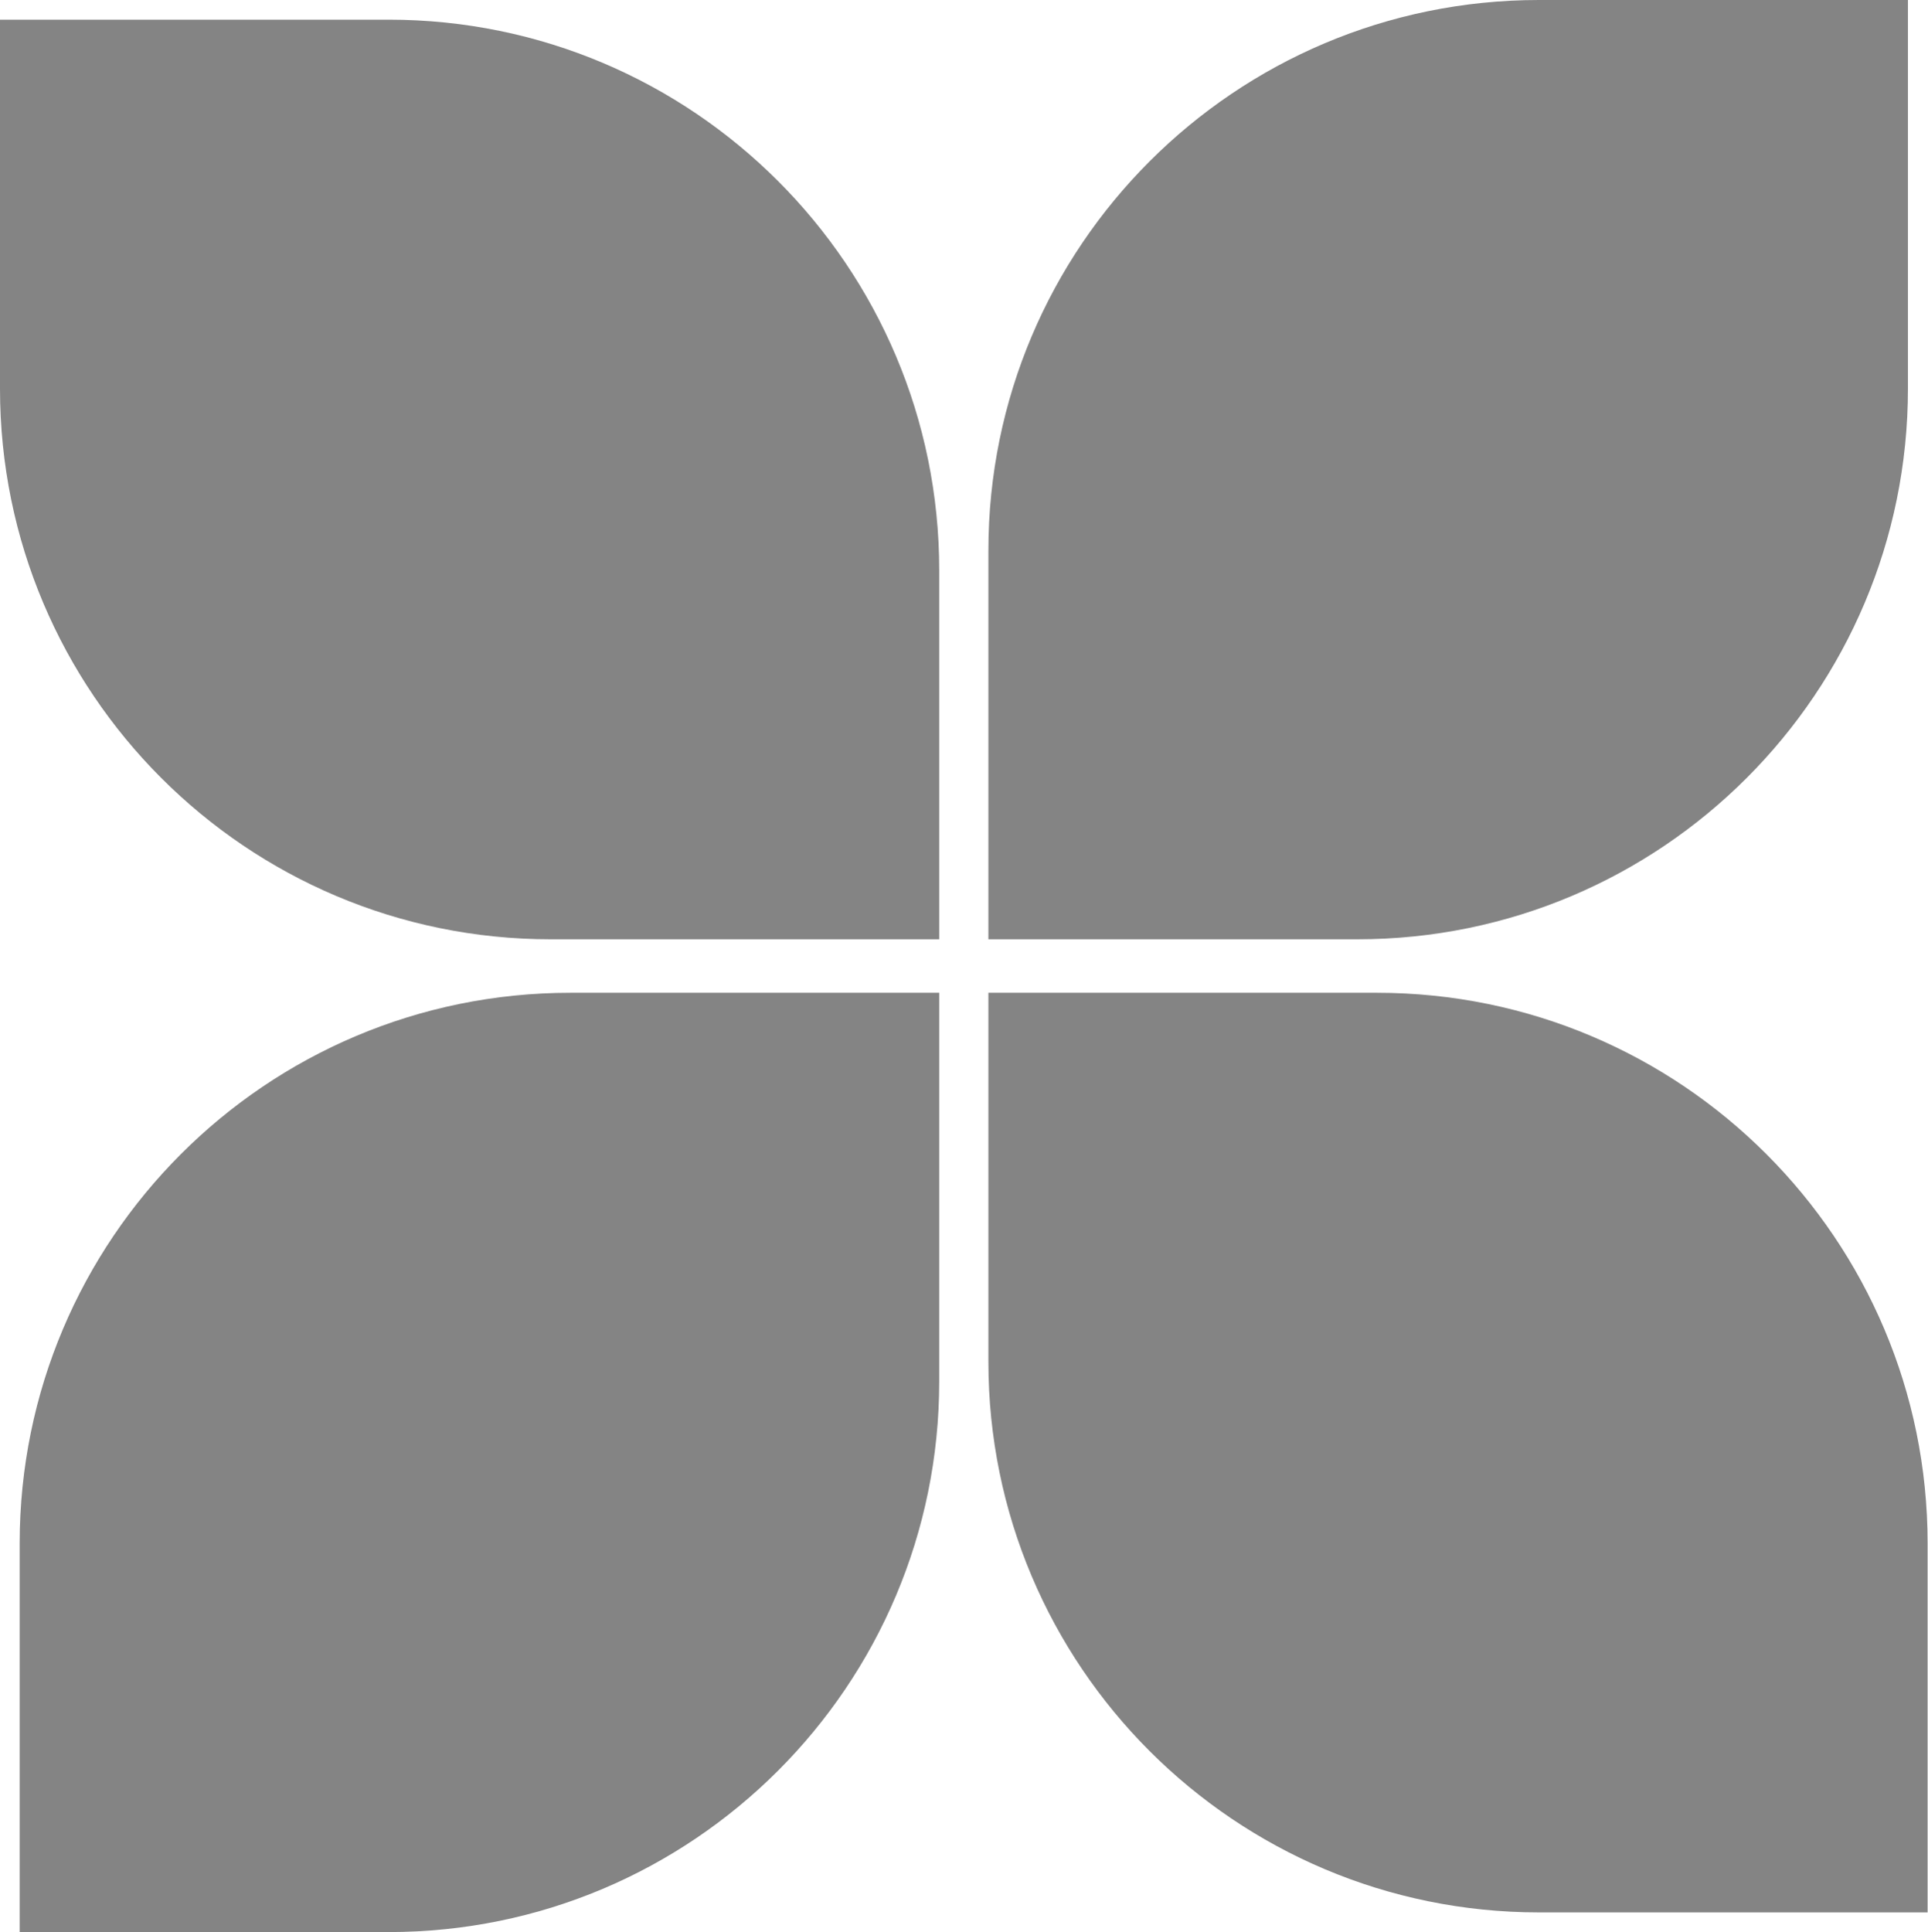
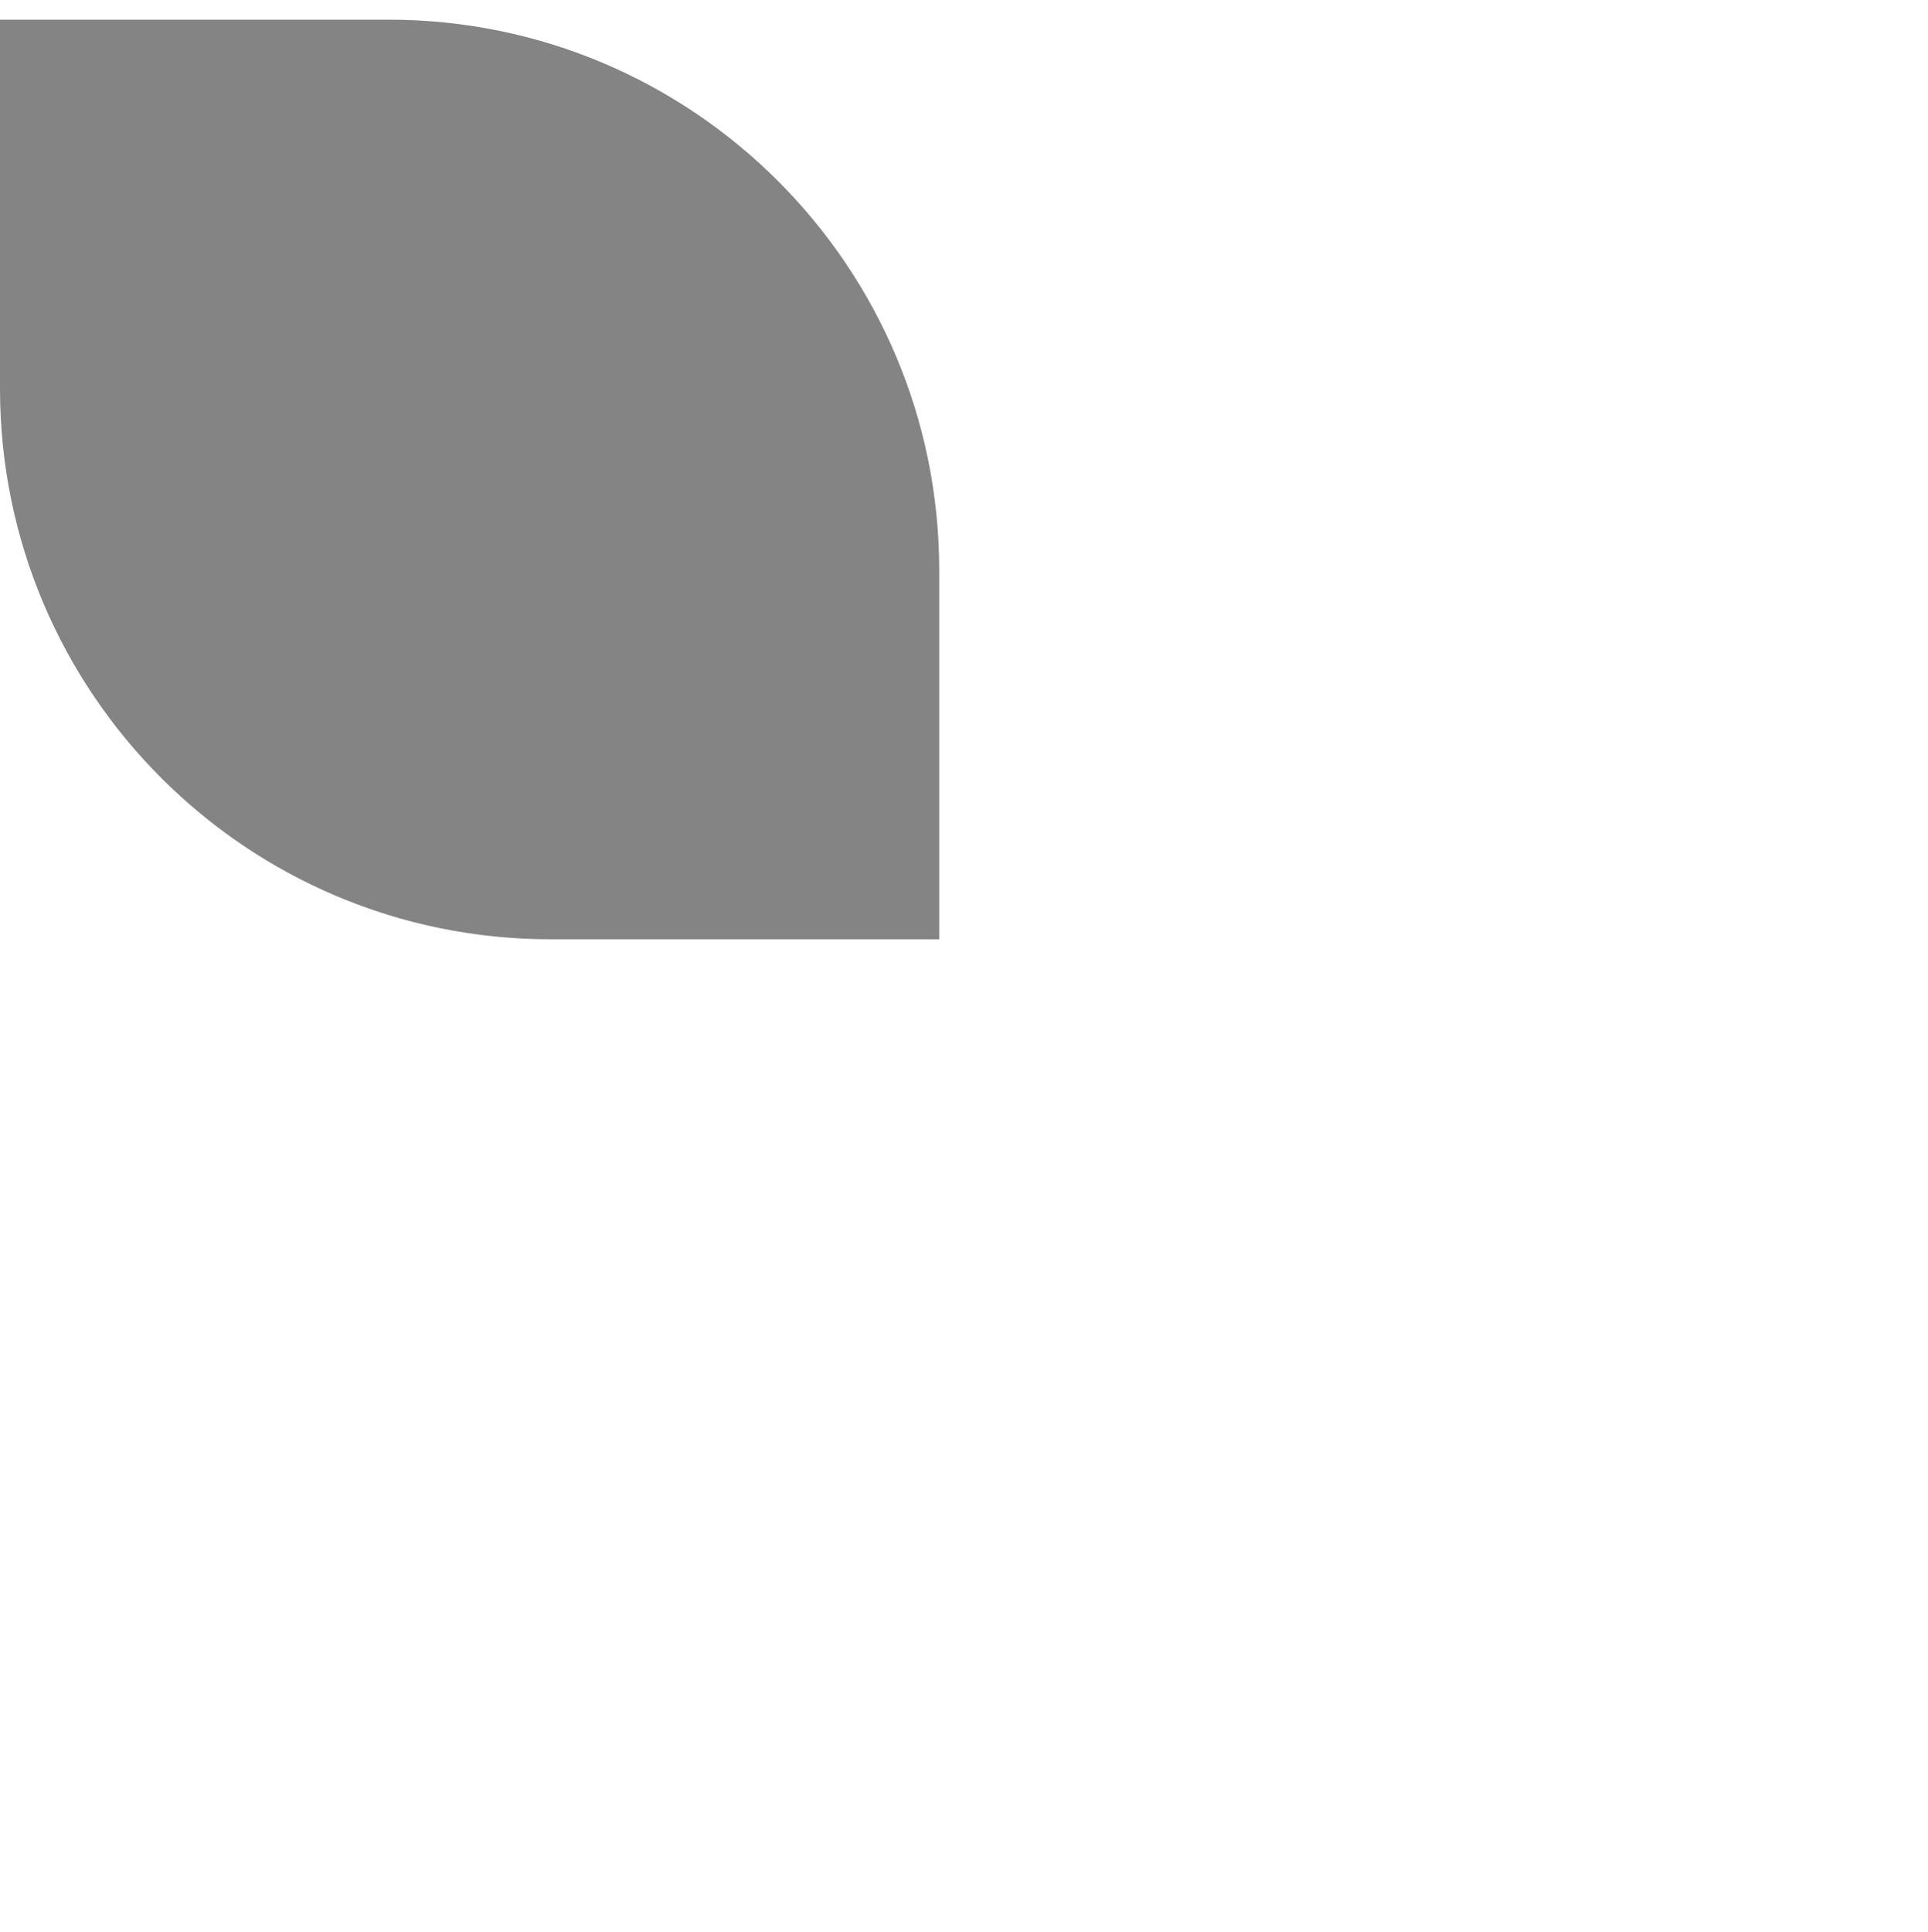
<svg xmlns="http://www.w3.org/2000/svg" width="2451" height="2456" viewBox="0 0 2451 2456" fill="none">
  <path d="M0 494C5.47967e-05 880.599 313.401 1194 700 1194L1194 1194L1194 725C1194 338.401 880.599 25 494 25L0 25L0 494Z" fill="#848484" />
-   <path d="M2450.5 1962C2450.5 1575.4 2137.1 1262 1750.5 1262L1256.5 1262L1256.5 1731C1256.5 2117.6 1569.9 2431 1956.5 2431L2450.5 2431L2450.5 1962Z" fill="#848484" />
-   <path d="M1725.5 1194C2112.1 1194 2425.5 880.599 2425.5 494L2425.5 0L1956.5 0C1569.9 0 1256.5 313.401 1256.5 700L1256.5 1194L1725.5 1194Z" fill="#848484" />
-   <path d="M725 1262C338.401 1262 25 1575.4 25 1962L25 2456L494 2456C880.599 2456 1194 2142.6 1194 1756L1194 1262L725 1262Z" fill="#848484" />
</svg>